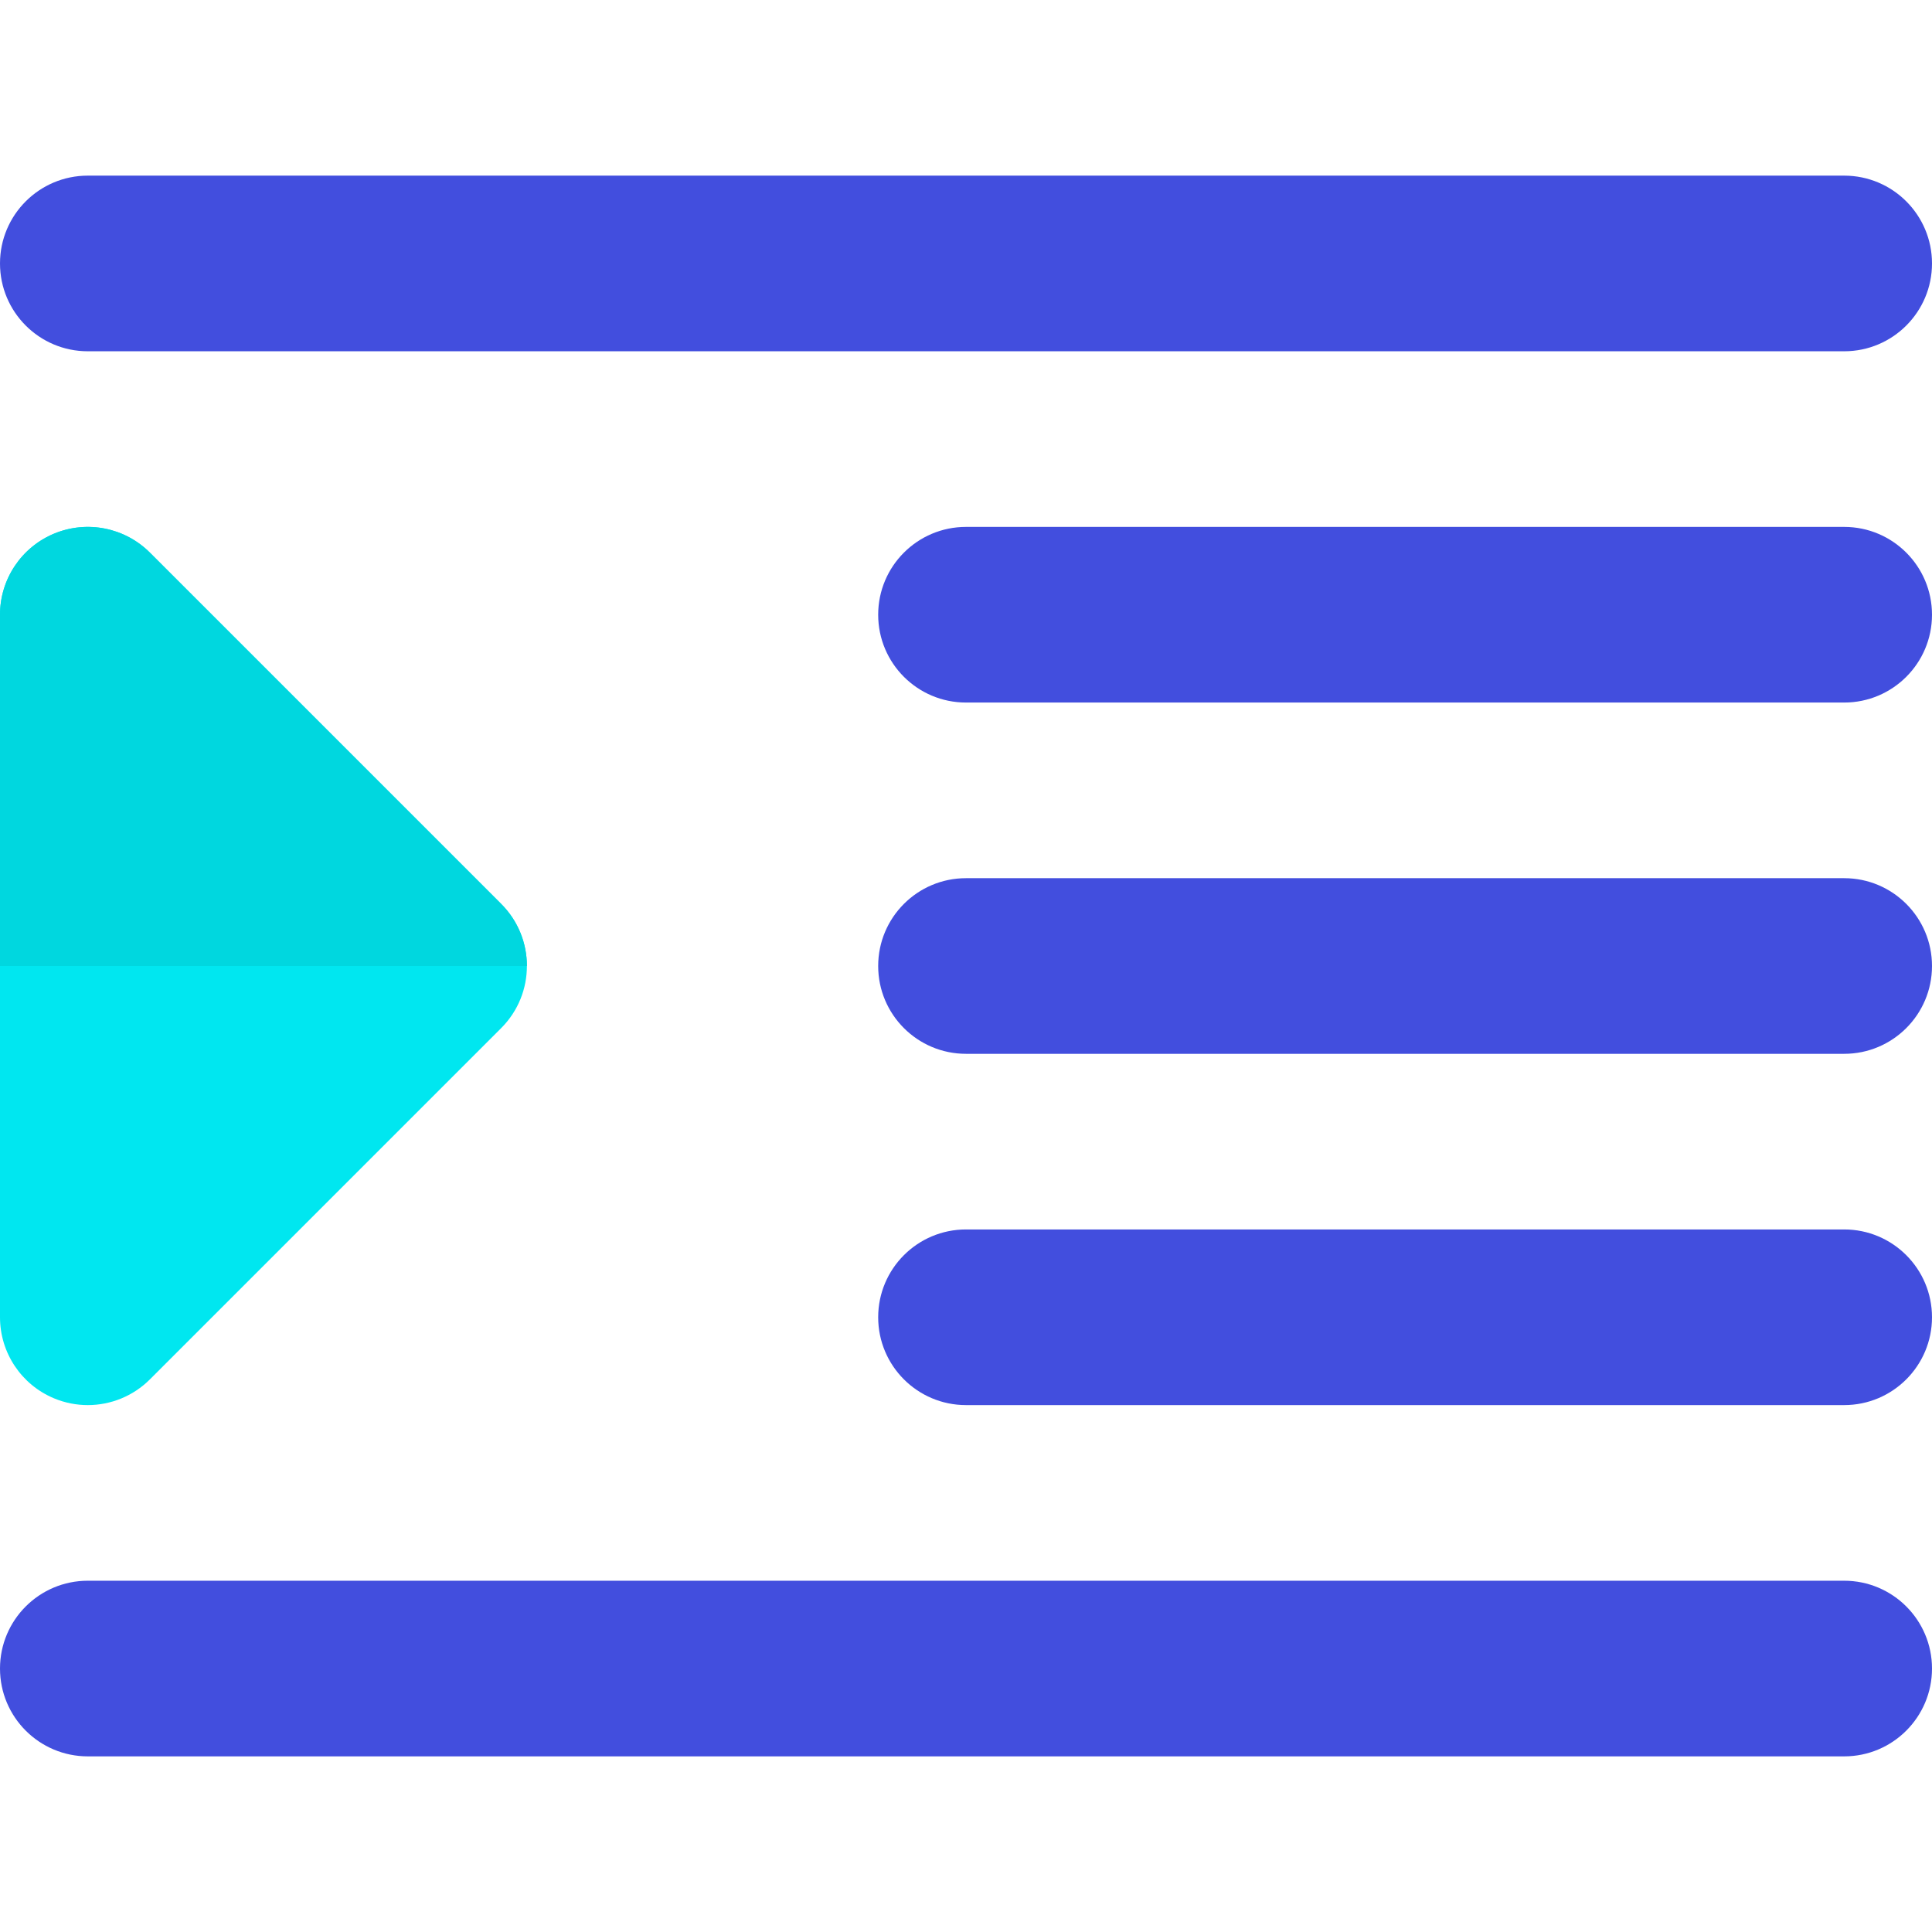
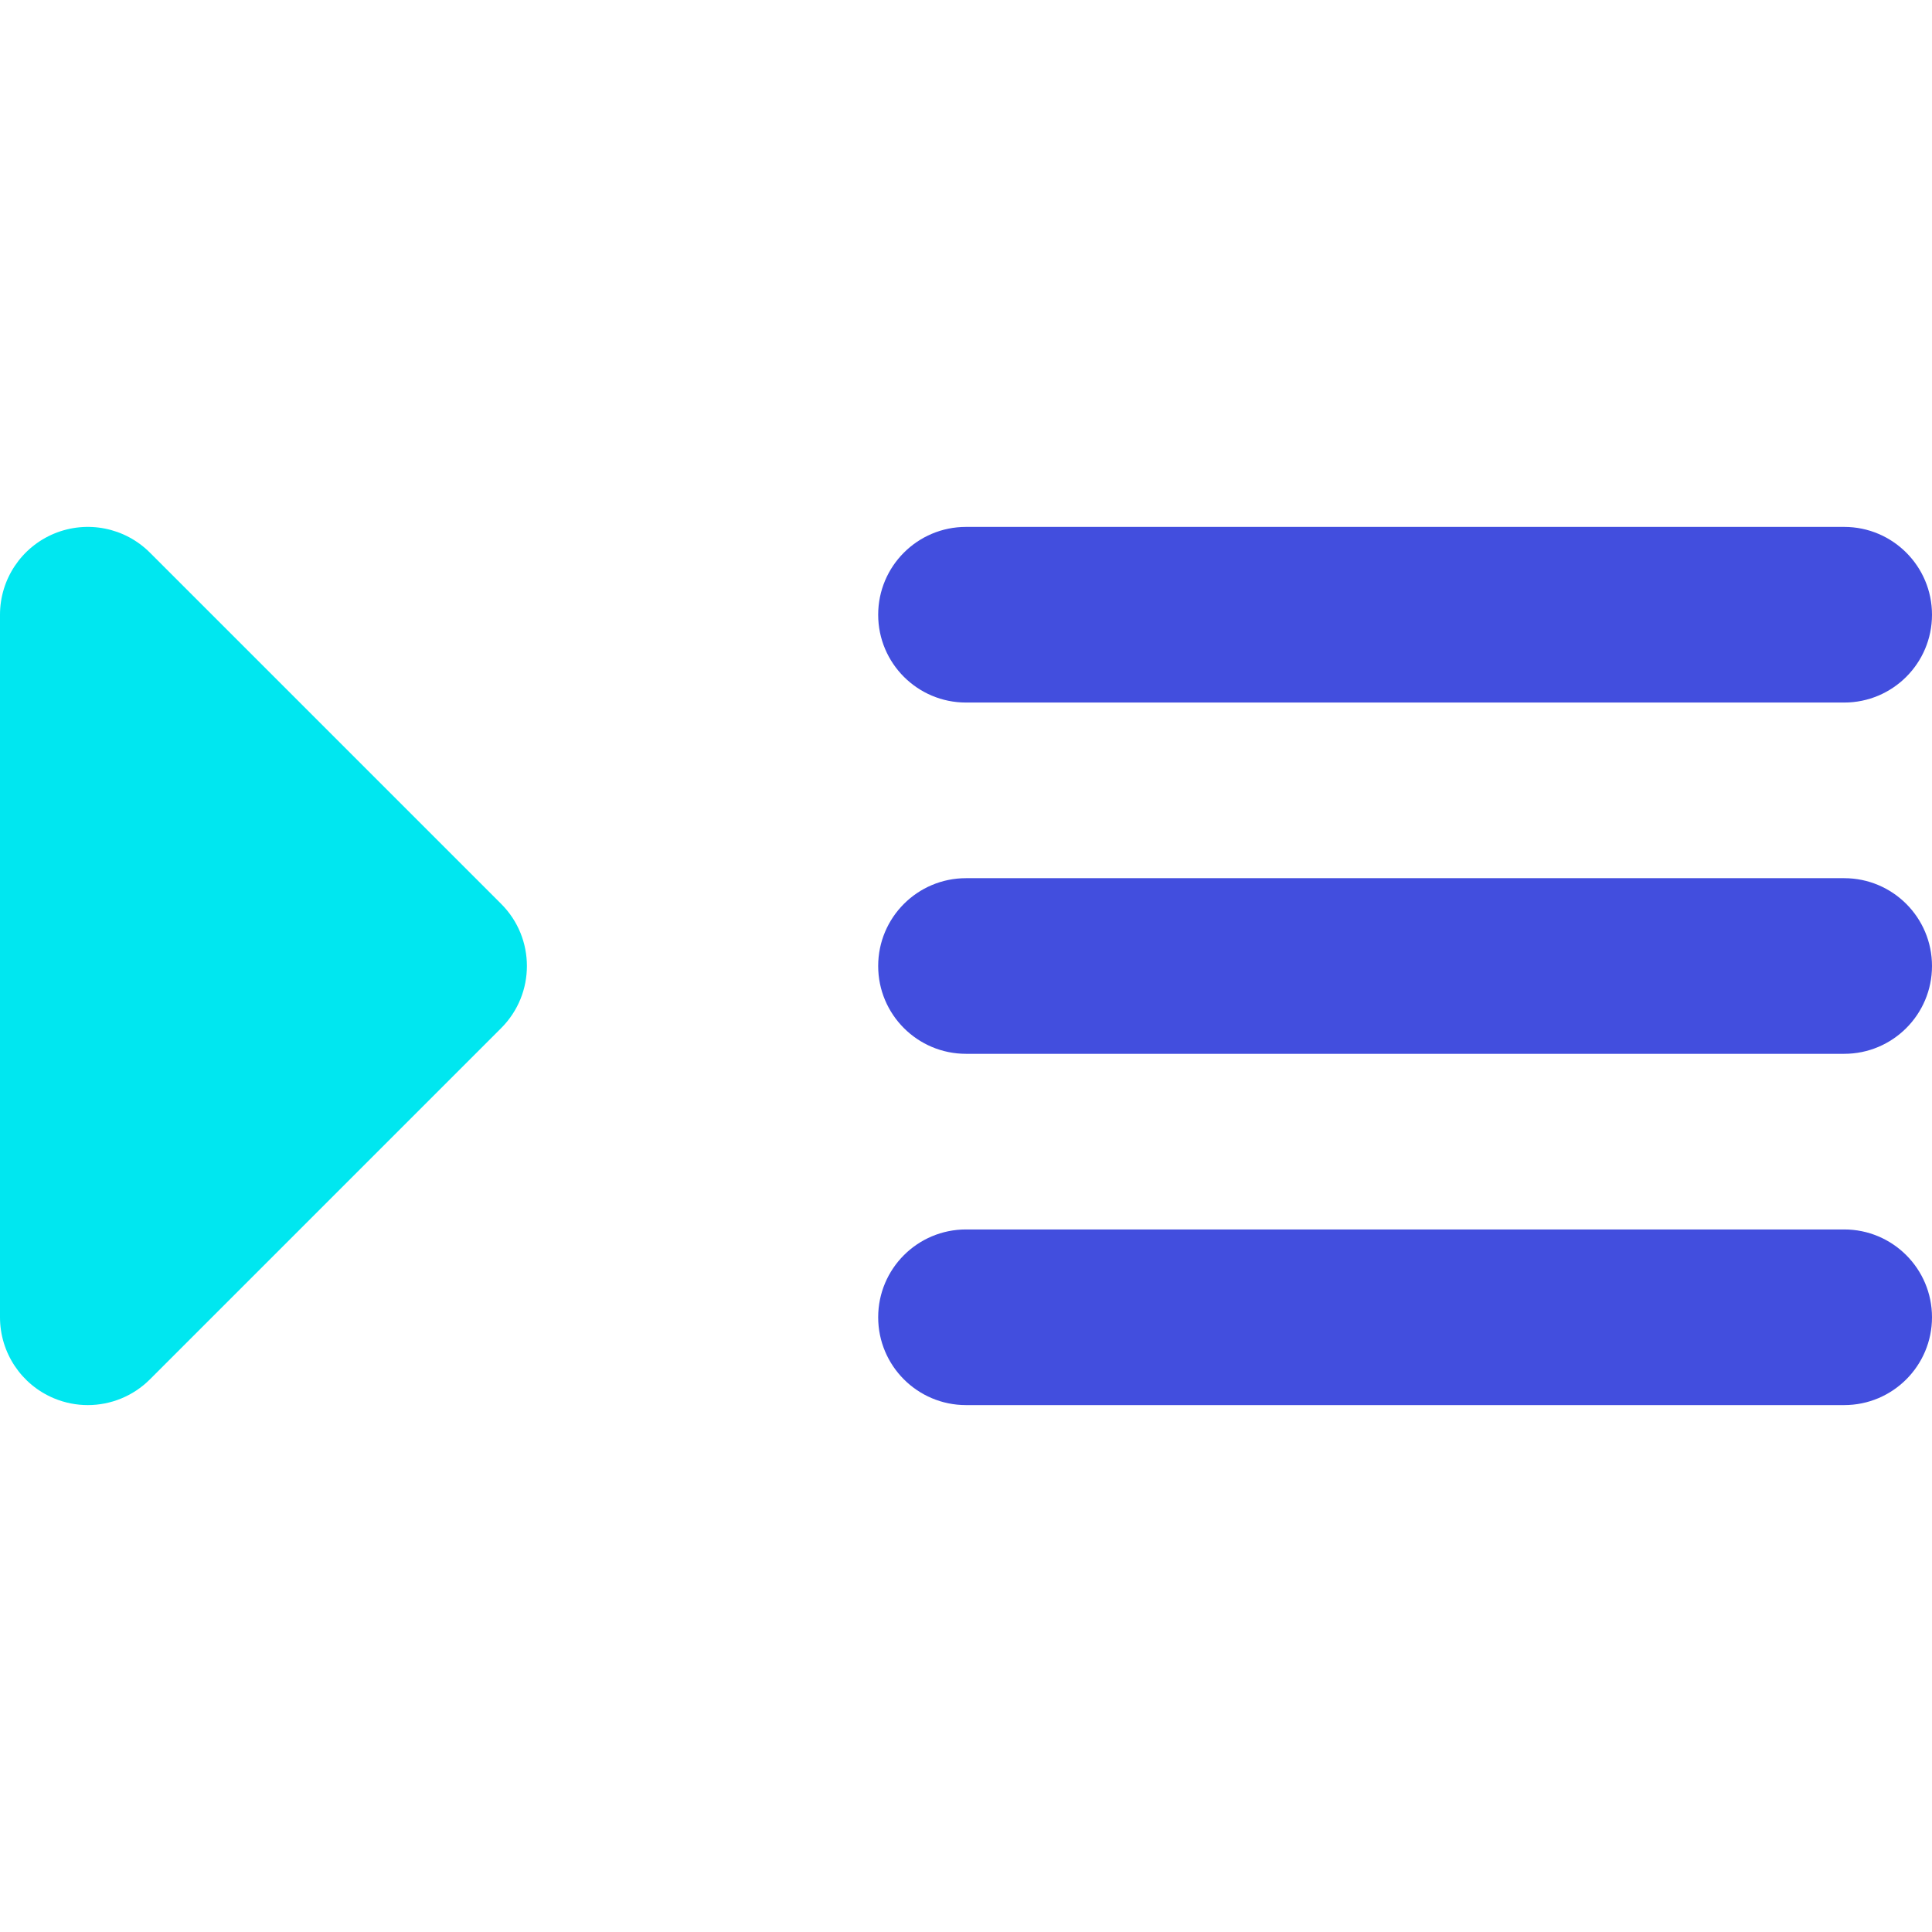
<svg xmlns="http://www.w3.org/2000/svg" version="1.1" id="Layer_1" x="0px" y="0px" viewBox="0 0 512 512" style="enable-background:new 0 0 512 512;" xml:space="preserve">
  <path style="fill:#00E7F0;" d="M14.367,370.592c2.878,1.193,5.904,1.772,8.901,1.772c6.056,0,12.009-2.365,16.46-6.817  l93.091-93.091c9.089-9.089,9.089-23.824,0-32.912l-93.091-93.091c-6.654-6.658-16.666-8.647-25.363-5.046  C5.669,145.009,0,153.496,0,162.909v186.182C0,358.504,5.669,366.991,14.367,370.592z" />
  <g>
-     <path style="fill:#424EDE;" d="M23.273,465.455h465.455c12.853,0,23.273-10.42,23.273-23.273c0-12.853-10.42-23.273-23.273-23.273   H23.273C10.42,418.909,0,429.329,0,442.182C0,455.035,10.42,465.455,23.273,465.455z" />
    <path style="fill:#424EDE;" d="M488.727,325.818H256c-12.853,0-23.273,10.42-23.273,23.273c0,12.853,10.42,23.273,23.273,23.273   h232.727c12.853,0,23.273-10.42,23.273-23.273C512,336.238,501.58,325.818,488.727,325.818z" />
    <path style="fill:#424EDE;" d="M488.727,232.727H256c-12.853,0-23.273,10.42-23.273,23.273c0,12.853,10.42,23.273,23.273,23.273   h232.727C501.58,279.273,512,268.853,512,256C512,243.147,501.58,232.727,488.727,232.727z" />
-     <path style="fill:#424EDE;" d="M23.273,93.091h465.455c12.853,0,23.273-10.42,23.273-23.273s-10.42-23.273-23.273-23.273H23.273   C10.42,46.545,0,56.965,0,69.818S10.42,93.091,23.273,93.091z" />
    <path style="fill:#424EDE;" d="M488.727,139.636H256c-12.853,0-23.273,10.42-23.273,23.273c0,12.853,10.42,23.273,23.273,23.273   h232.727c12.853,0,23.273-10.42,23.273-23.273C512,150.056,501.58,139.636,488.727,139.636z" />
  </g>
-   <path style="fill:#00D7DF;" d="M132.819,239.545l-93.091-93.091c-6.654-6.658-16.666-8.647-25.363-5.046S0,153.496,0,162.909V256  h139.636C139.636,250.044,137.365,244.089,132.819,239.545z" />
  <g>
</g>
  <g>
</g>
  <g>
</g>
  <g>
</g>
  <g>
</g>
  <g>
</g>
  <g>
</g>
  <g>
</g>
  <g>
</g>
  <g>
</g>
  <g>
</g>
  <g>
</g>
  <g>
</g>
  <g>
</g>
  <g>
</g>
</svg>